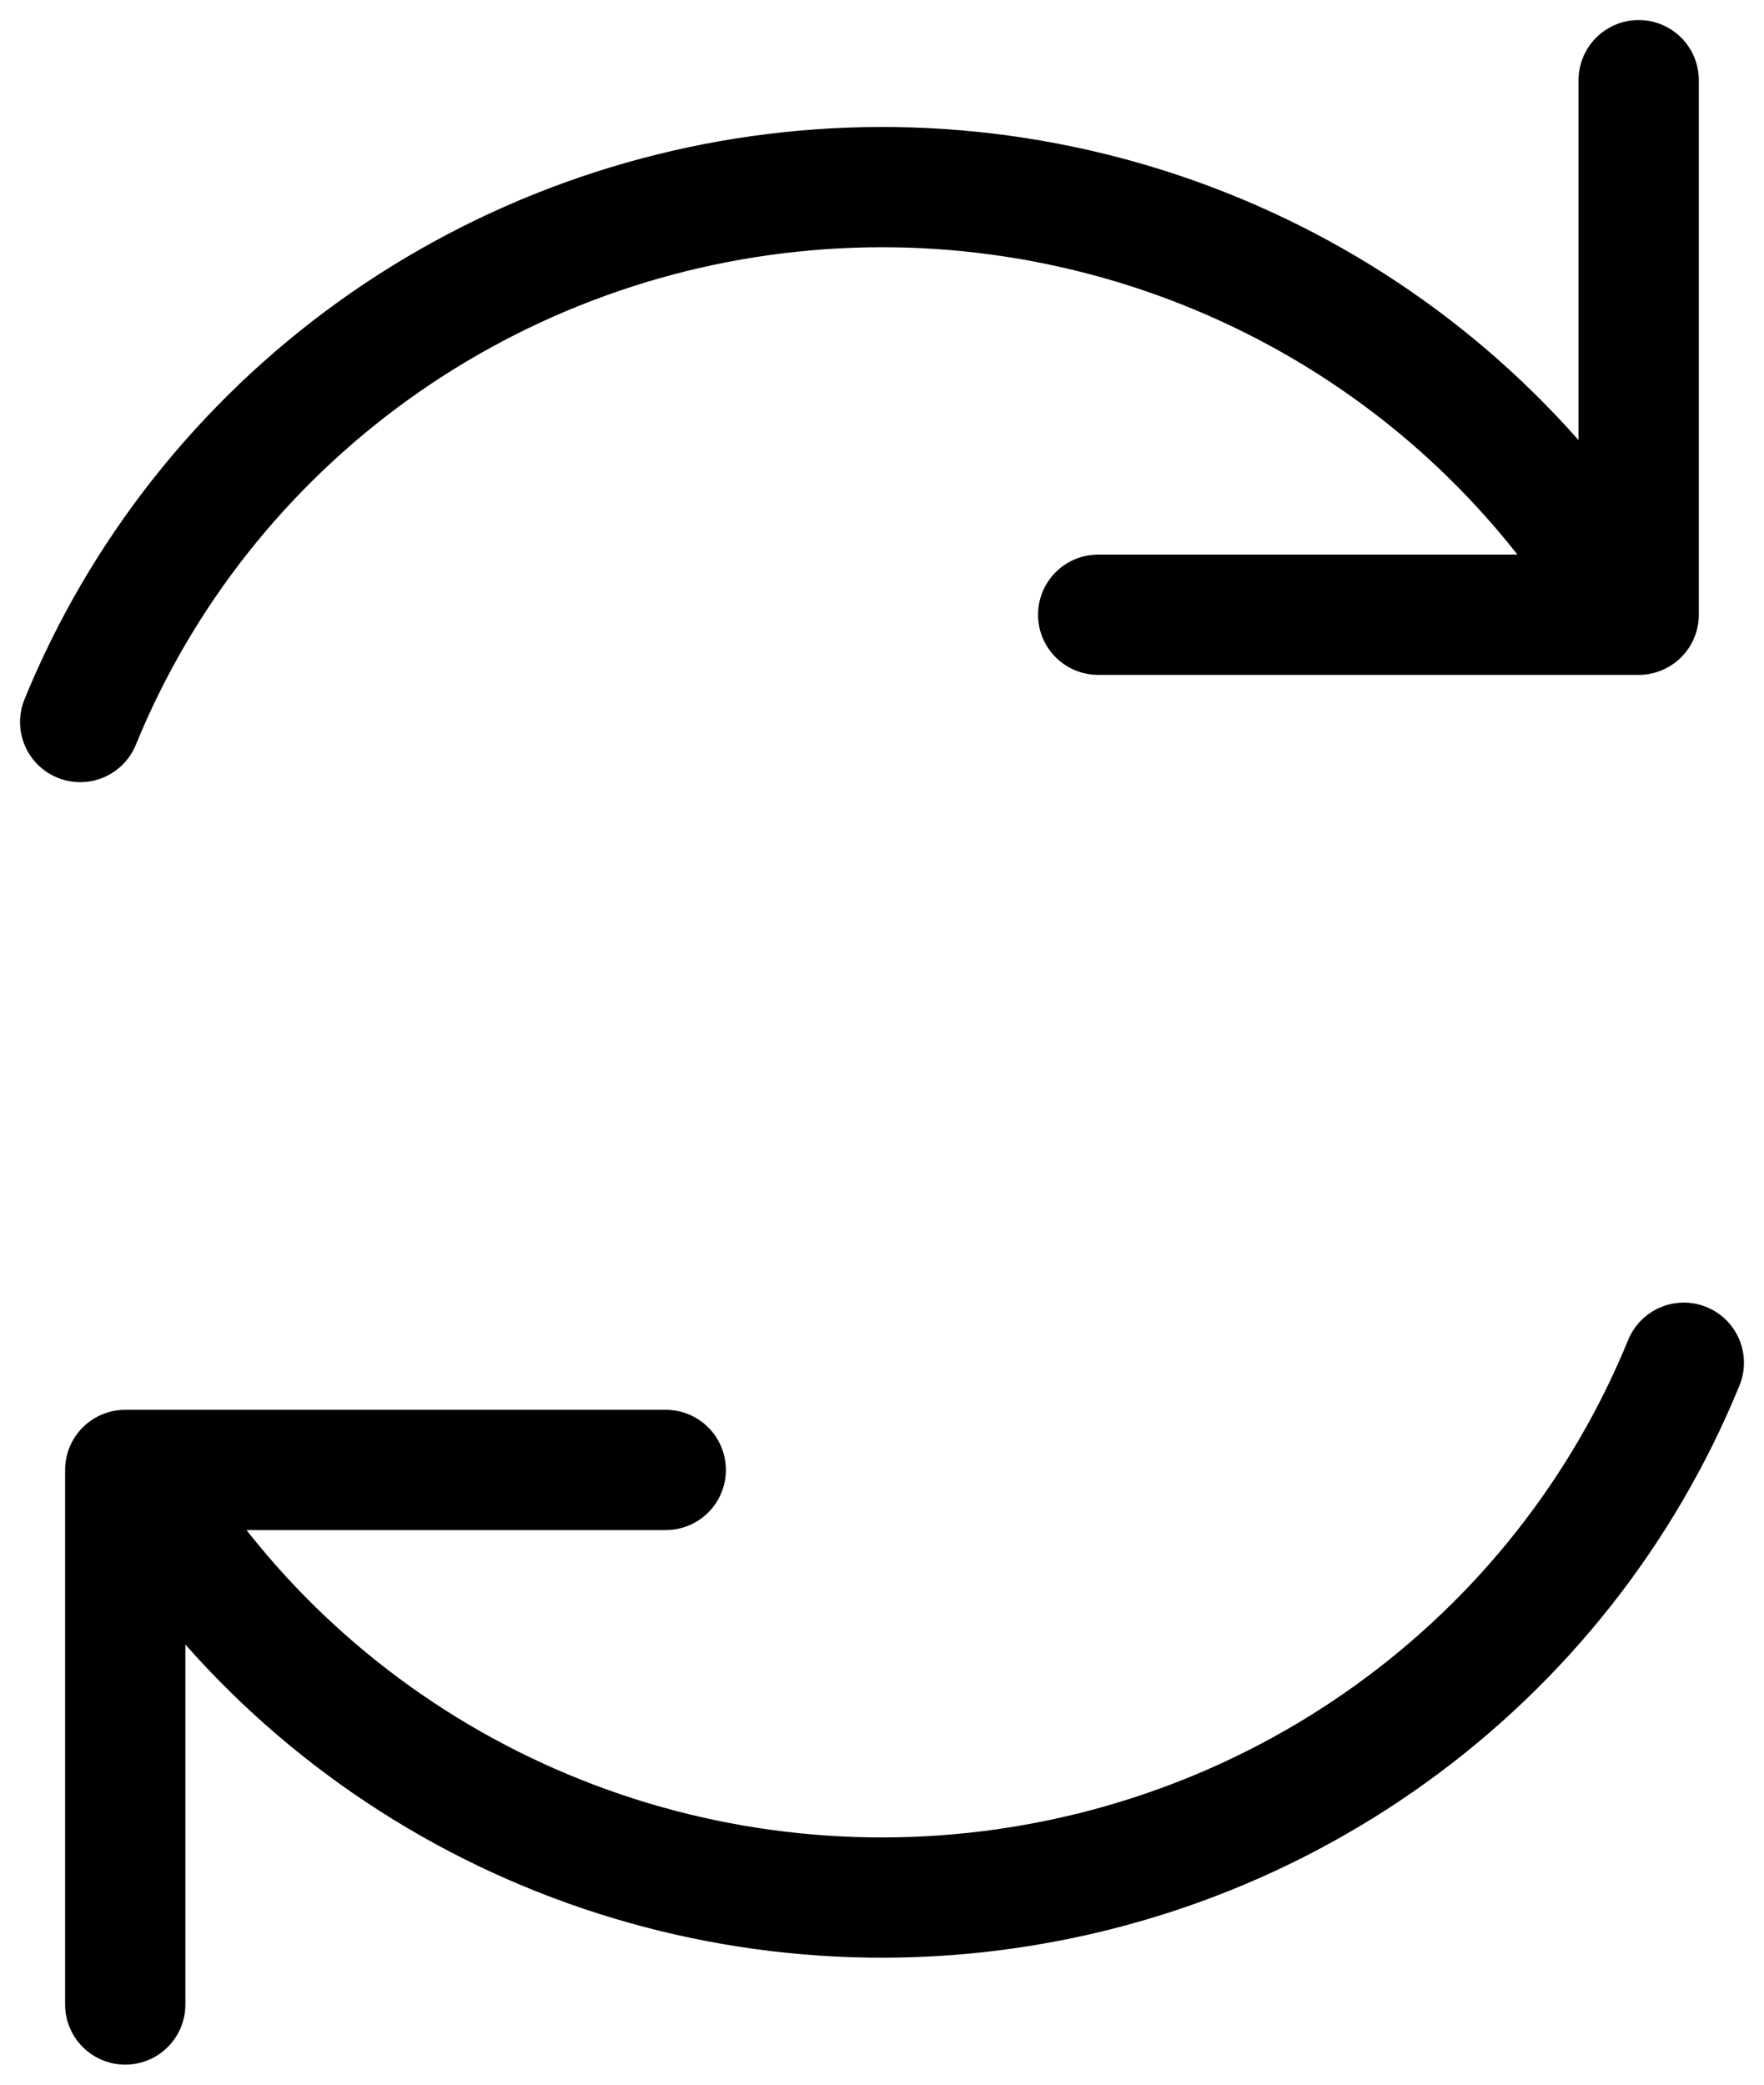
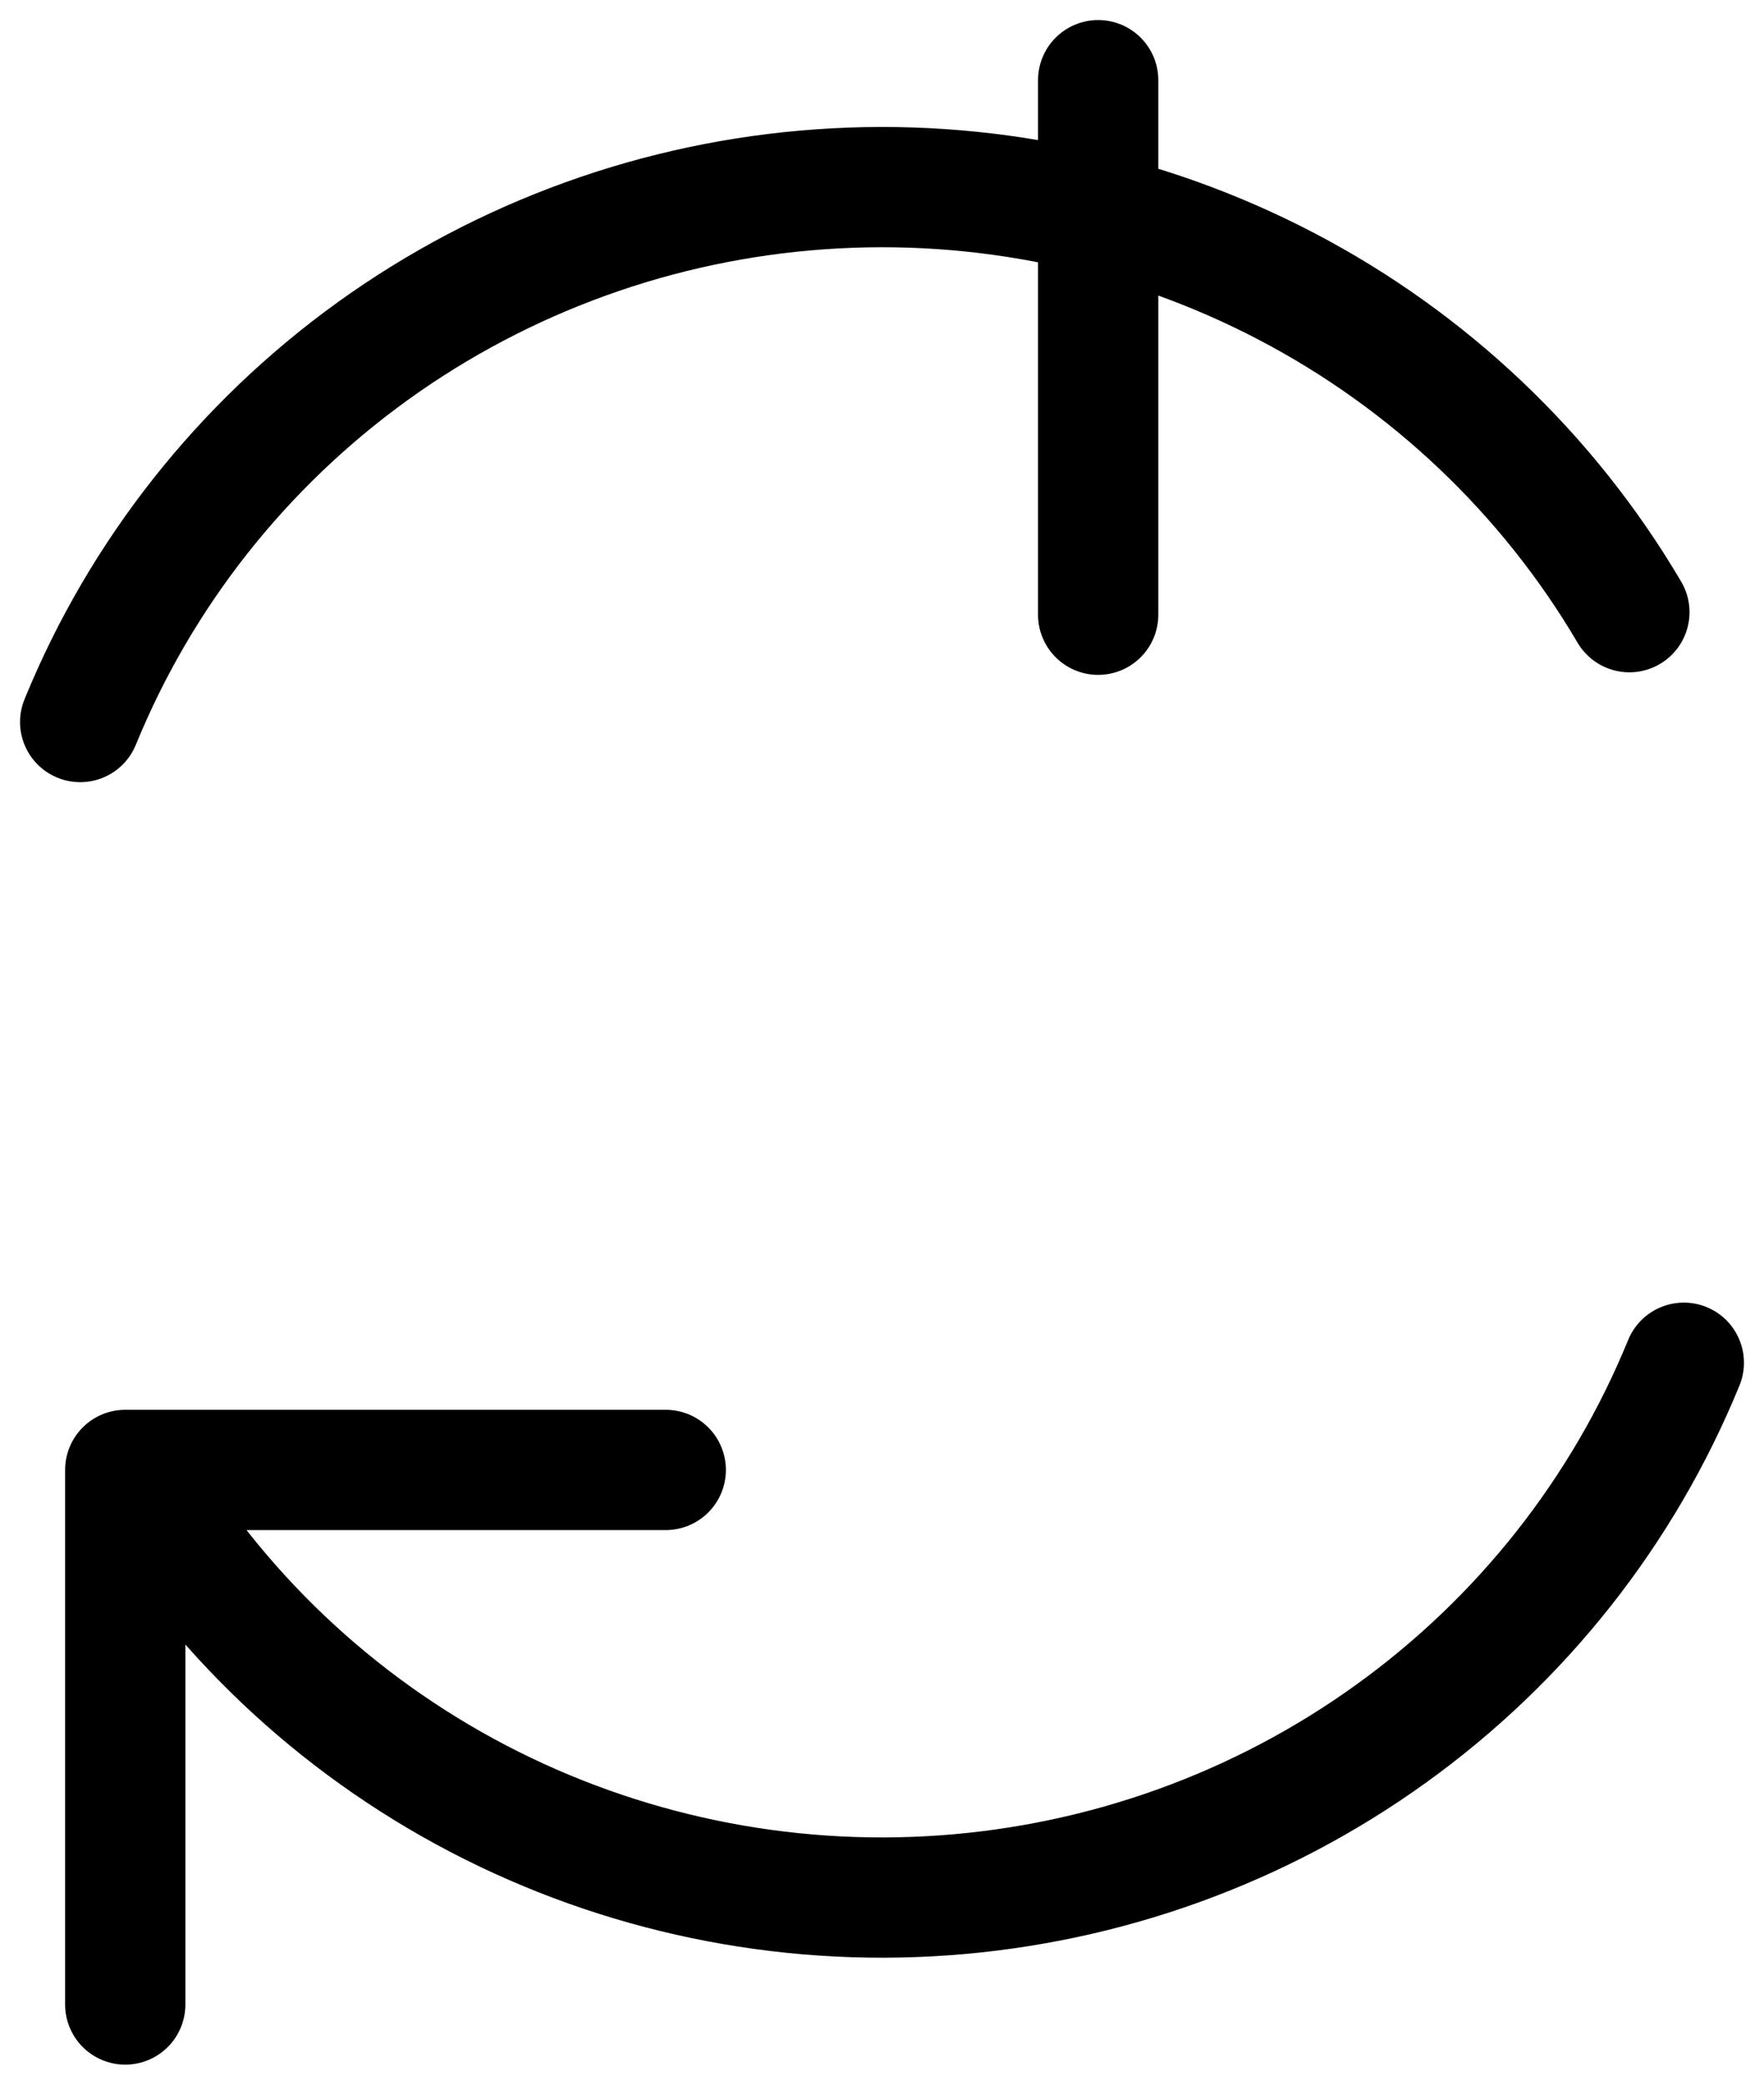
<svg xmlns="http://www.w3.org/2000/svg" width="22" height="26" viewBox="0 0 22 26" fill="none">
-   <path d="M8.303 18.333H1.562V25M13.696 7.667H20.437V1M1 9.005C1.756 7.154 3.022 5.551 4.653 4.376C6.285 3.202 8.218 2.503 10.231 2.361C12.243 2.218 14.255 2.637 16.039 3.569C17.823 4.501 19.306 5.91 20.321 7.635M21 16.996C20.244 18.846 18.979 20.45 17.347 21.624C15.716 22.799 13.784 23.496 11.771 23.639C9.758 23.782 7.745 23.363 5.961 22.431C4.177 21.499 2.693 20.09 1.678 18.365" stroke="black" stroke-width="1.5" stroke-linecap="round" stroke-linejoin="round" />
+   <path d="M8.303 18.333H1.562V25M13.696 7.667V1M1 9.005C1.756 7.154 3.022 5.551 4.653 4.376C6.285 3.202 8.218 2.503 10.231 2.361C12.243 2.218 14.255 2.637 16.039 3.569C17.823 4.501 19.306 5.91 20.321 7.635M21 16.996C20.244 18.846 18.979 20.45 17.347 21.624C15.716 22.799 13.784 23.496 11.771 23.639C9.758 23.782 7.745 23.363 5.961 22.431C4.177 21.499 2.693 20.09 1.678 18.365" stroke="black" stroke-width="1.5" stroke-linecap="round" stroke-linejoin="round" />
</svg>